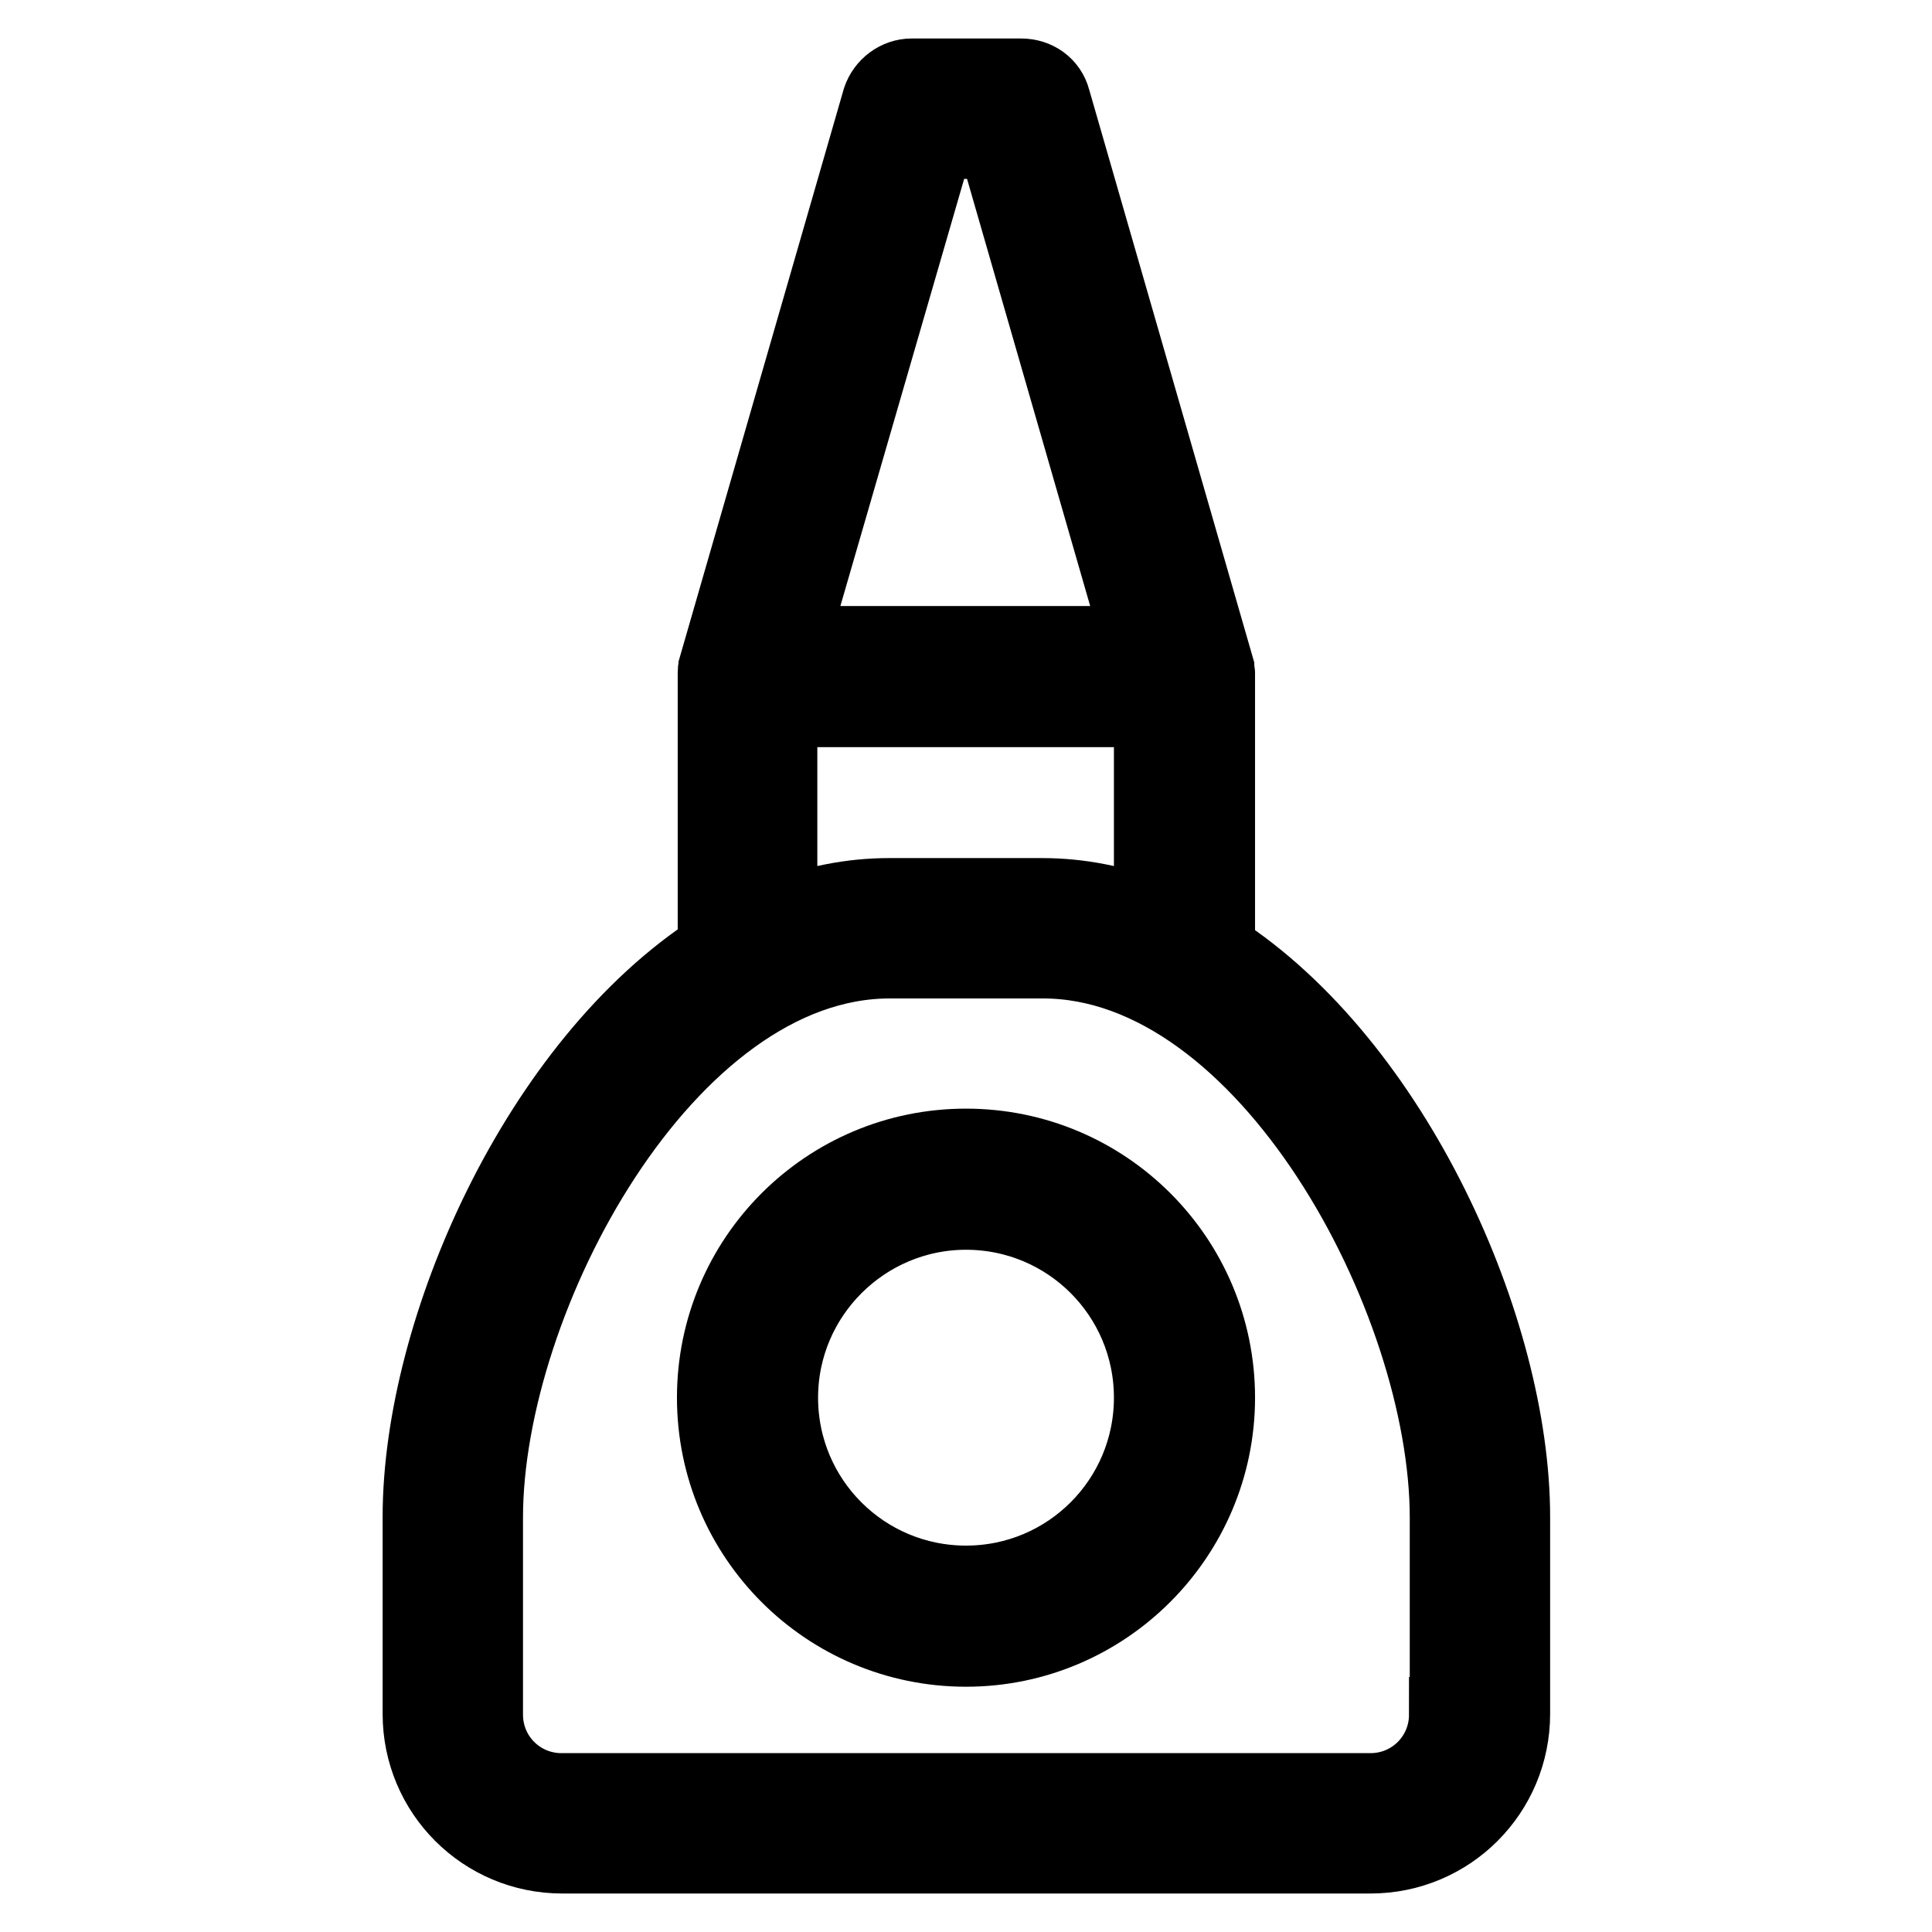
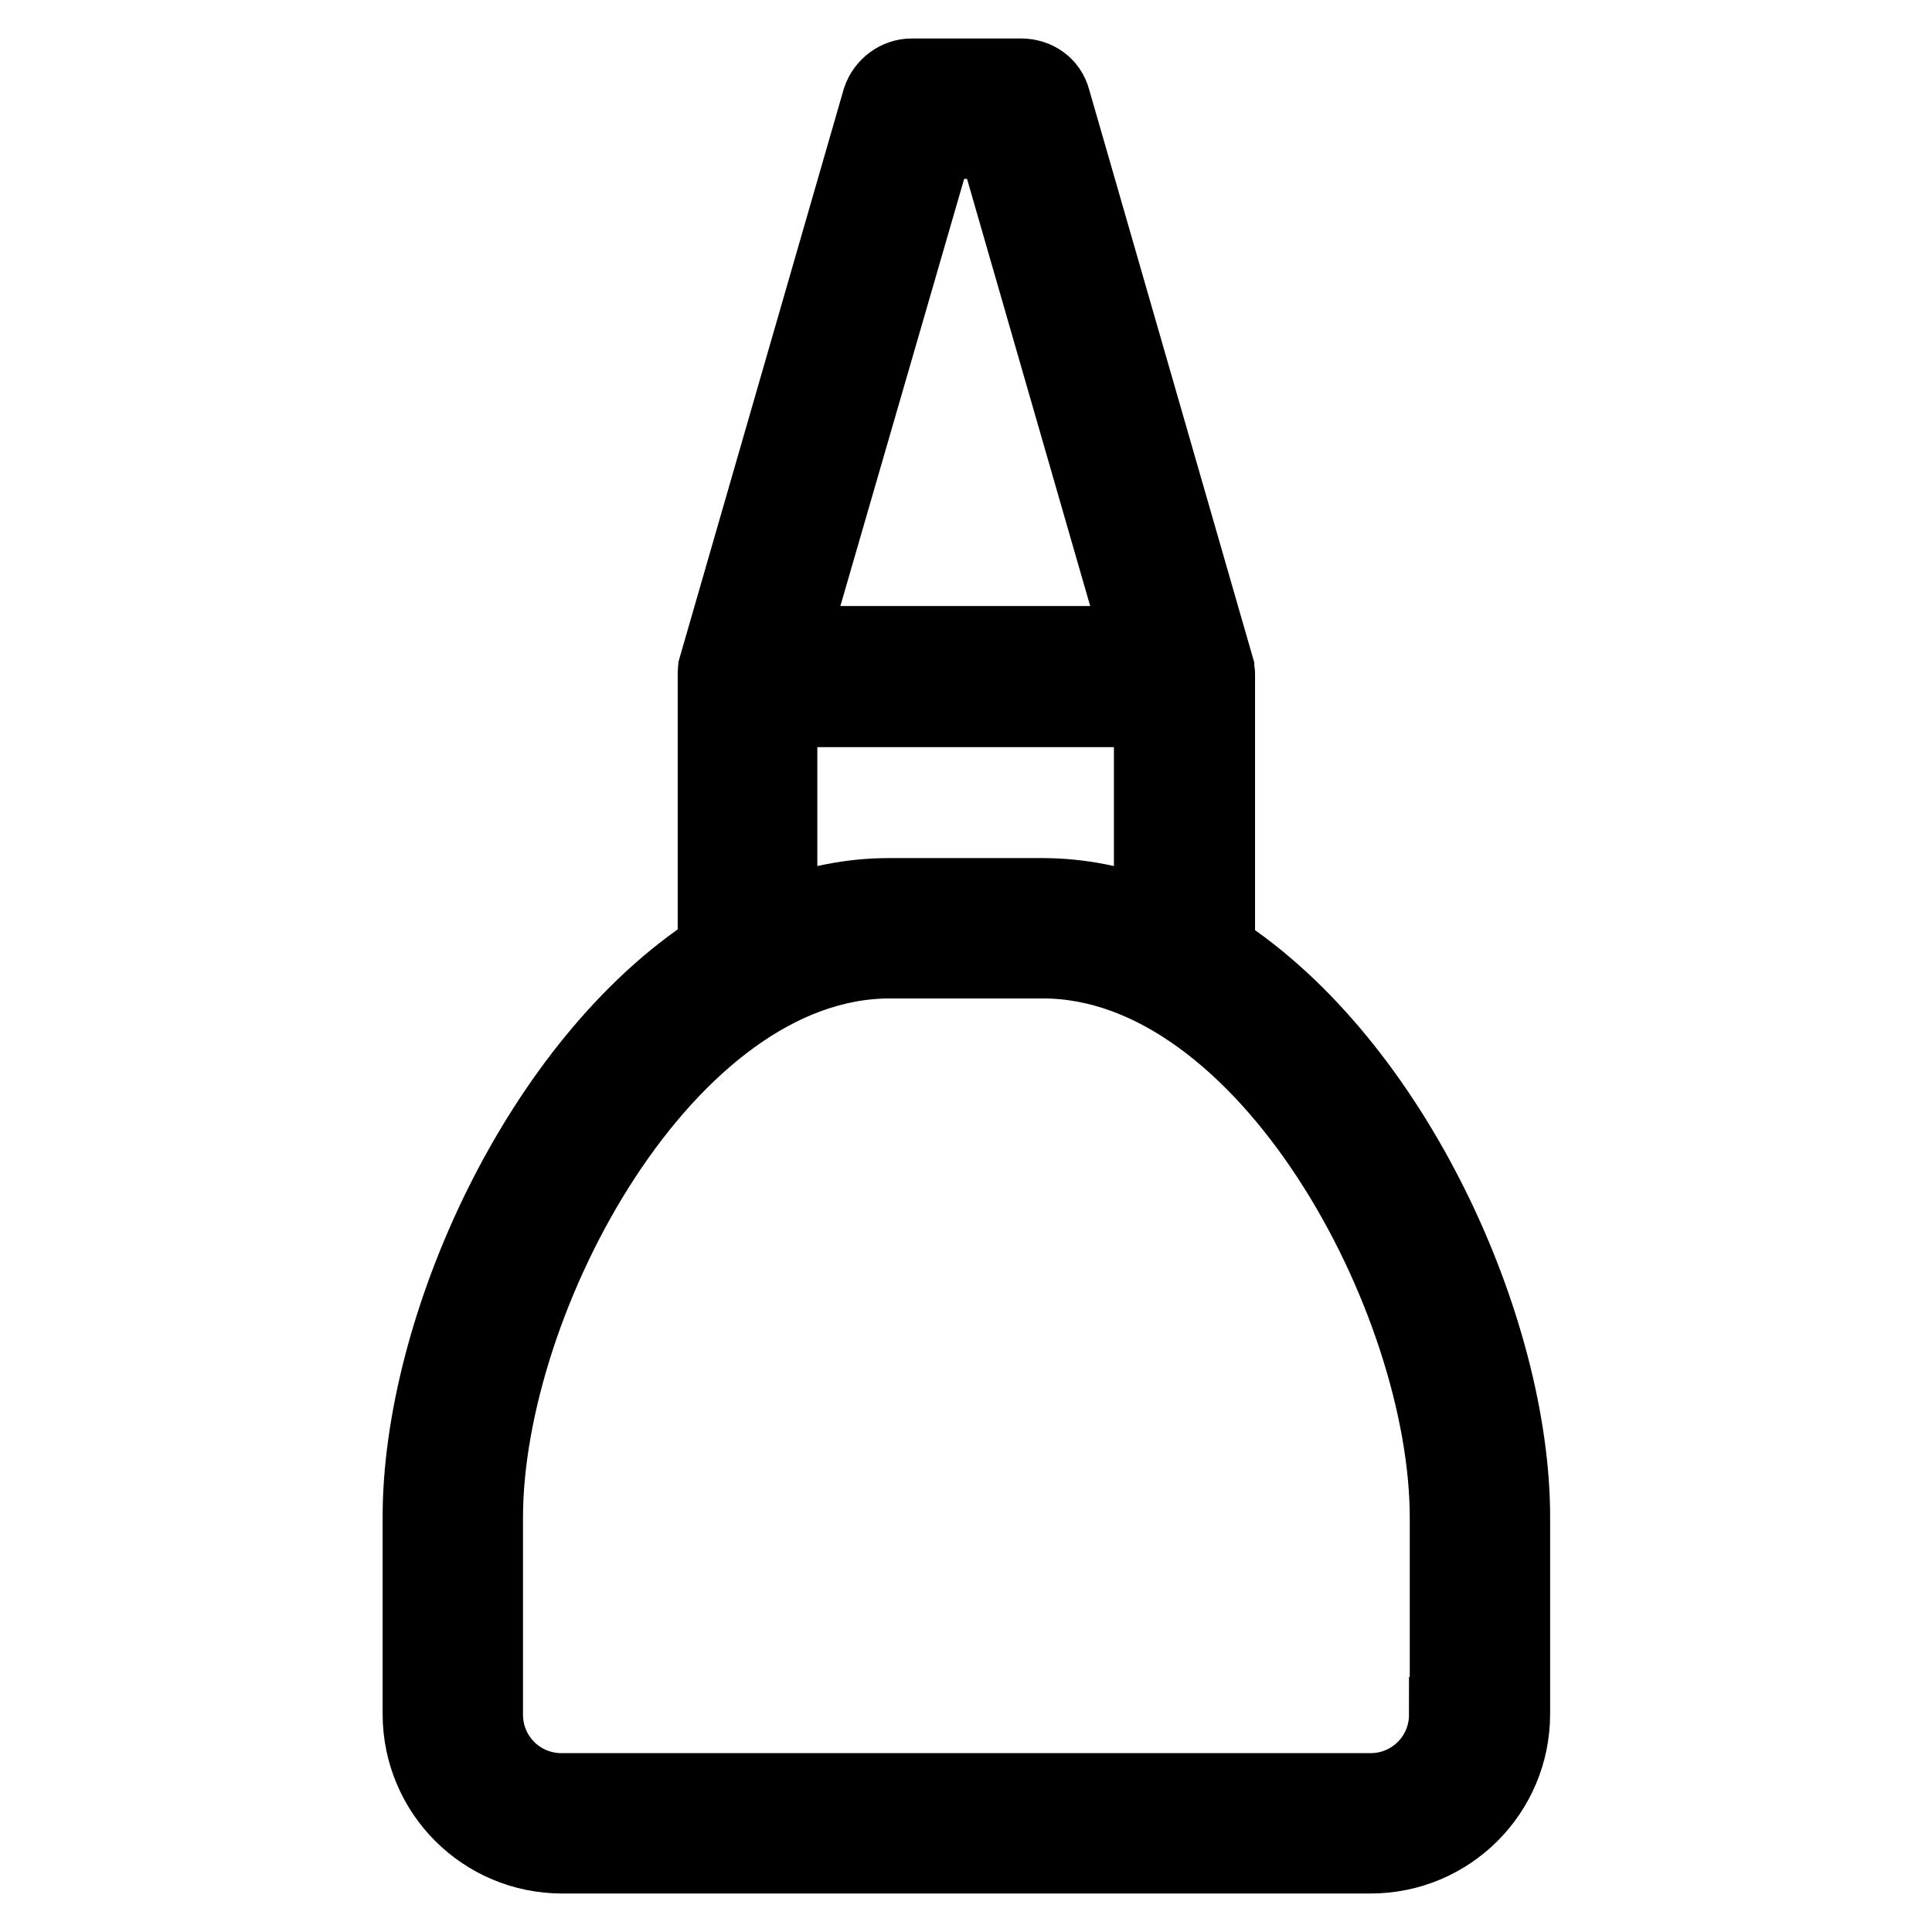
<svg xmlns="http://www.w3.org/2000/svg" version="1.1" x="0px" y="0px" viewBox="0 0 256 256" enable-background="new 0 0 256 256" xml:space="preserve">
  <g>
    <path stroke-width="10" fill-opacity="0" stroke="#000000" d="M161.3,125.9V89.6v-0.1c0-0.1,0-0.2,0-0.3c0-0.2-0.1-0.4-0.1-0.6c0-0.1,0-0.1,0-0.1l-21.7-75.3 c-0.5-1.9-2.2-3.1-4.2-3.1h-14.5c-1.9,0-3.6,1.3-4.2,3.1L94.9,88.4c0,0.1,0,0.1,0,0.1c-0.1,0.2-0.1,0.4-0.1,0.6c0,0.1,0,0.2,0,0.3 v36.4c-23.4,15.1-39.1,50.3-39.1,75.2v26.1c0,10.4,8.4,18.8,18.8,18.8h107.1c10.4,0,18.8-8.4,18.8-18.8v-26.1 C200.4,176.2,184.7,141,161.3,125.9z M124,18.7h7.9l19.2,66.6h-46.4L124,18.7z M103.4,94h49.2v27.5c-4.6-1.8-9.5-2.8-14.5-2.8 h-20.3c-5,0-9.9,1-14.5,2.8V94z M191.7,227.2c0,5.6-4.5,10.1-10.1,10.1H74.4c-5.6,0-10.1-4.5-10.1-10.1v-26.1 c0-29.2,24-73.8,53.6-73.8h20.3c29.6,0,53.6,44.7,53.6,73.8V227.2z" />
-     <path stroke-width="10" fill-opacity="0" stroke="#000000" d="M128,151.9c-18.4,0-33.3,14.9-33.3,33.3s14.9,33.3,33.3,33.3c18.4,0,33.3-15,33.3-33.3 C161.3,166.8,146.4,151.9,128,151.9z M128,209.8c-13.6,0-24.6-11-24.6-24.6s11.1-24.6,24.6-24.6c13.6,0,24.6,11,24.6,24.6 S141.6,209.8,128,209.8z" />
  </g>
</svg>